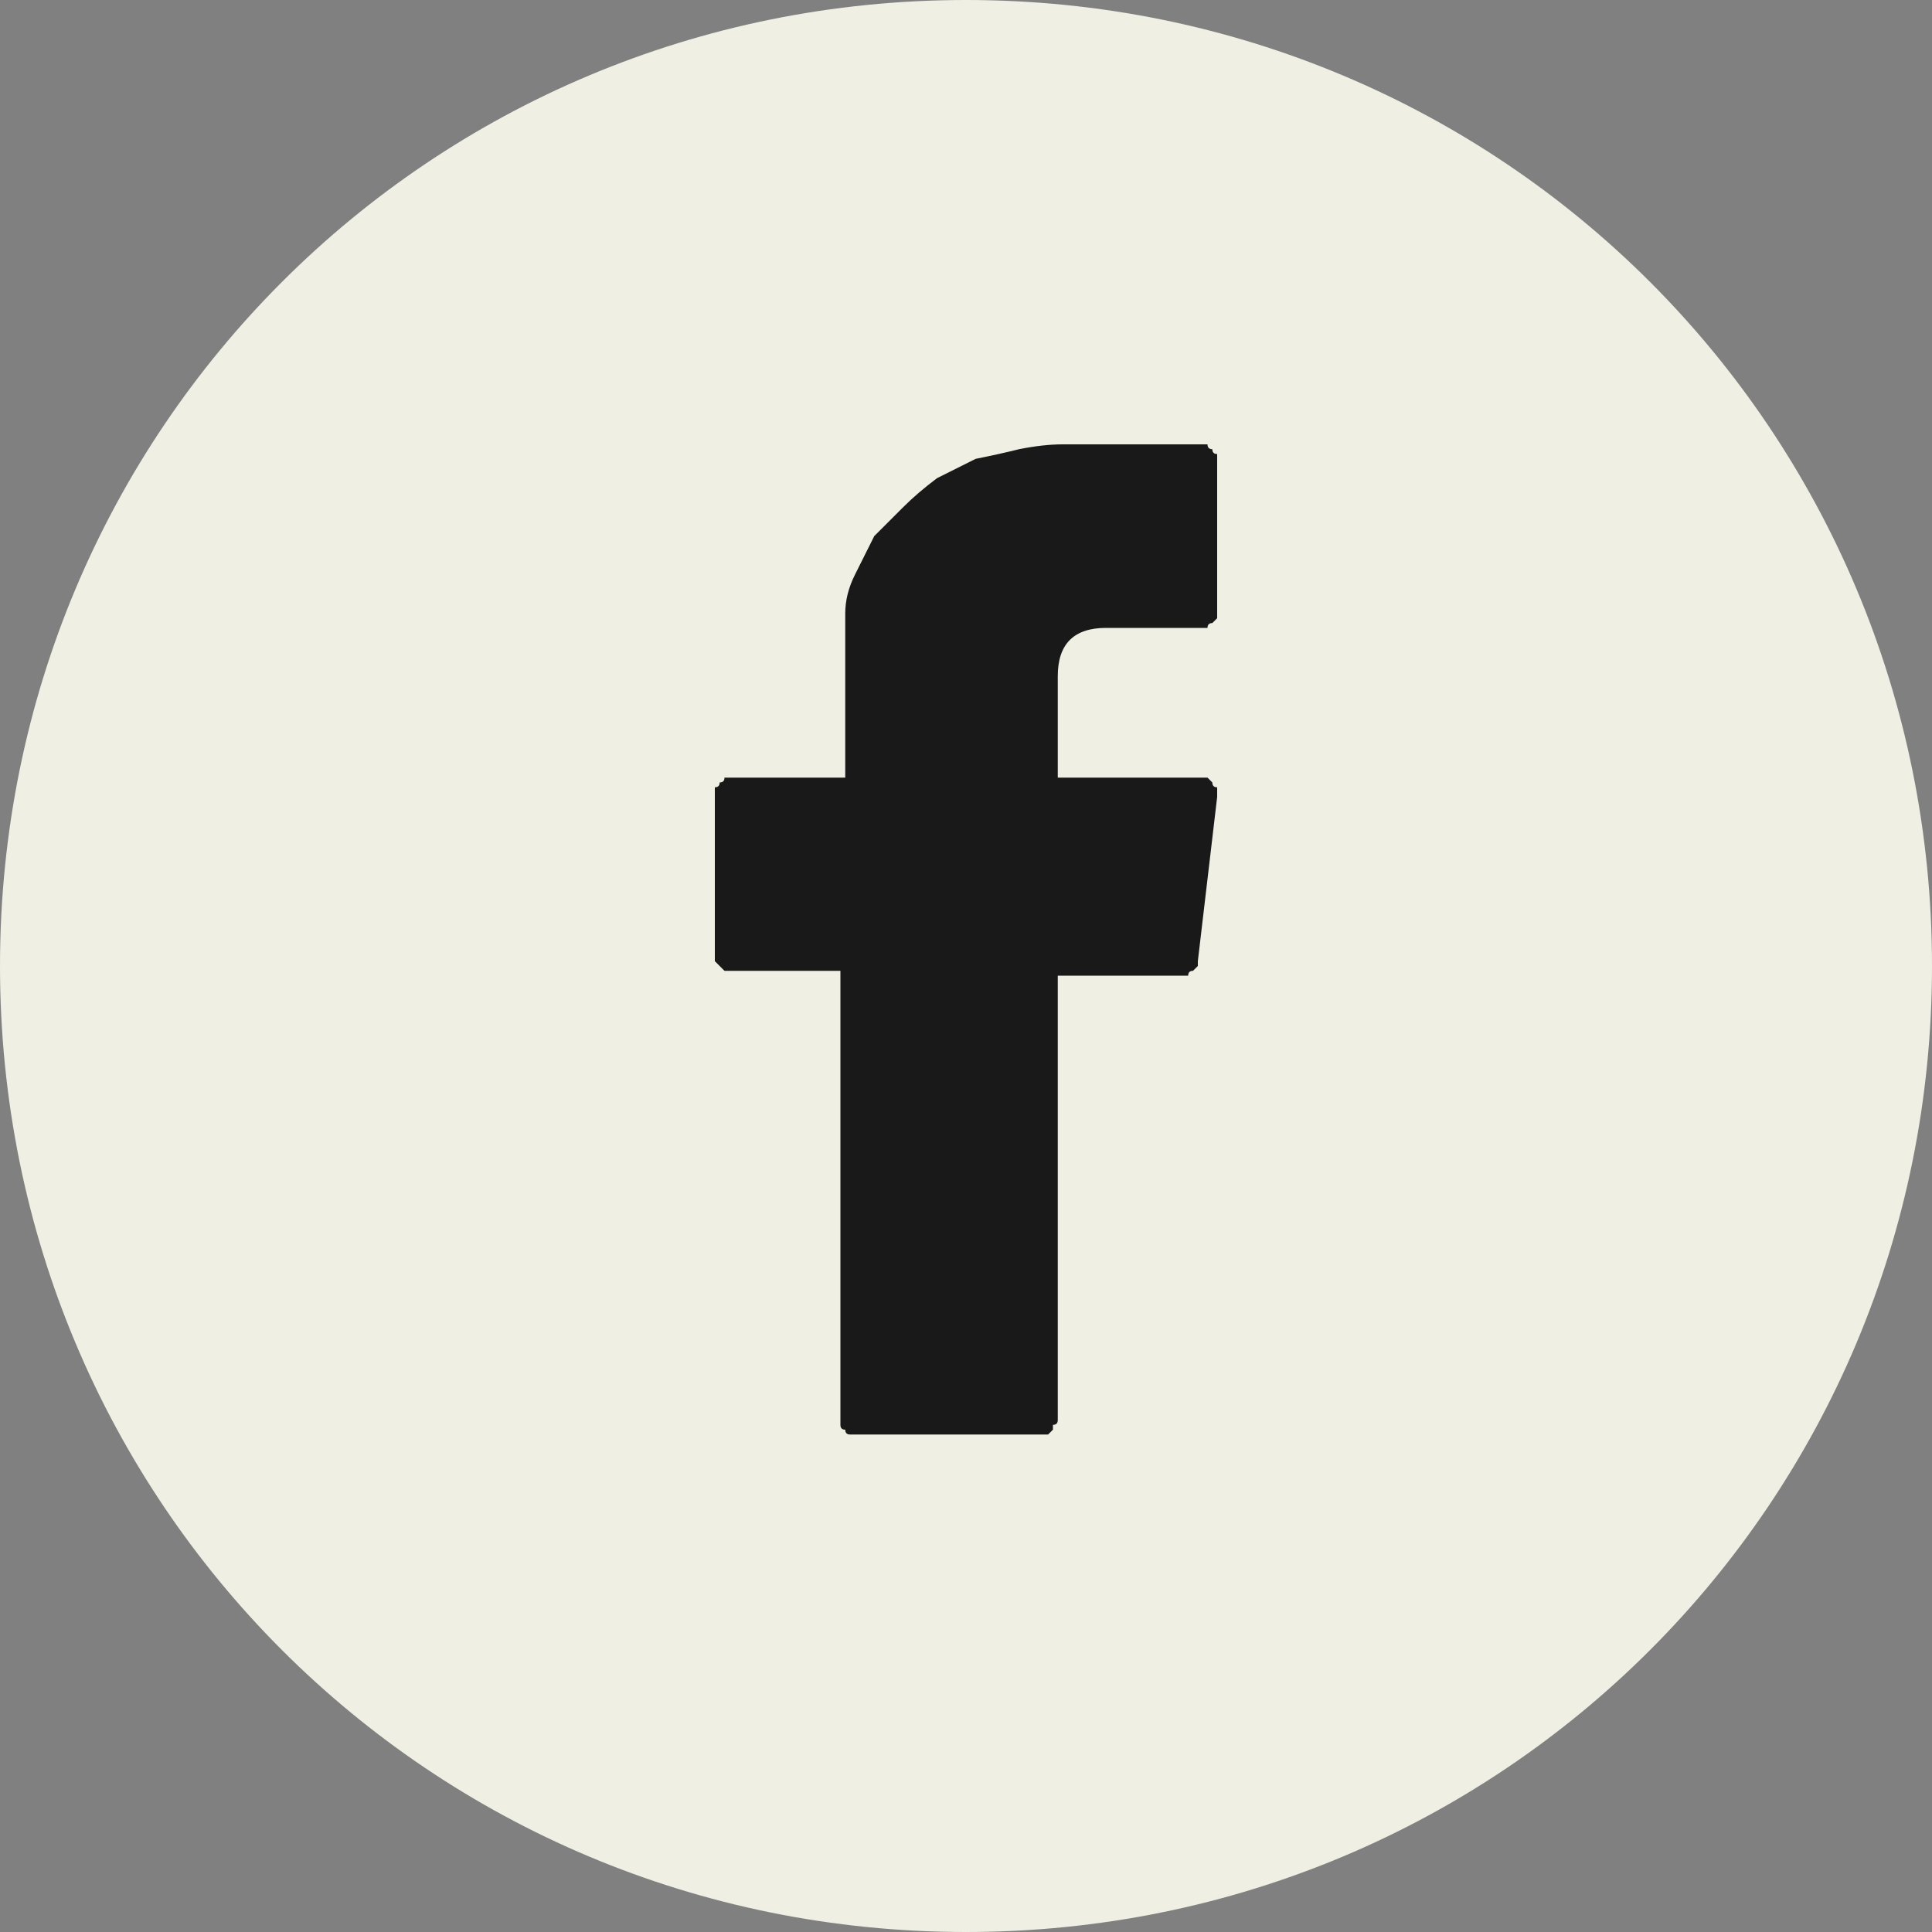
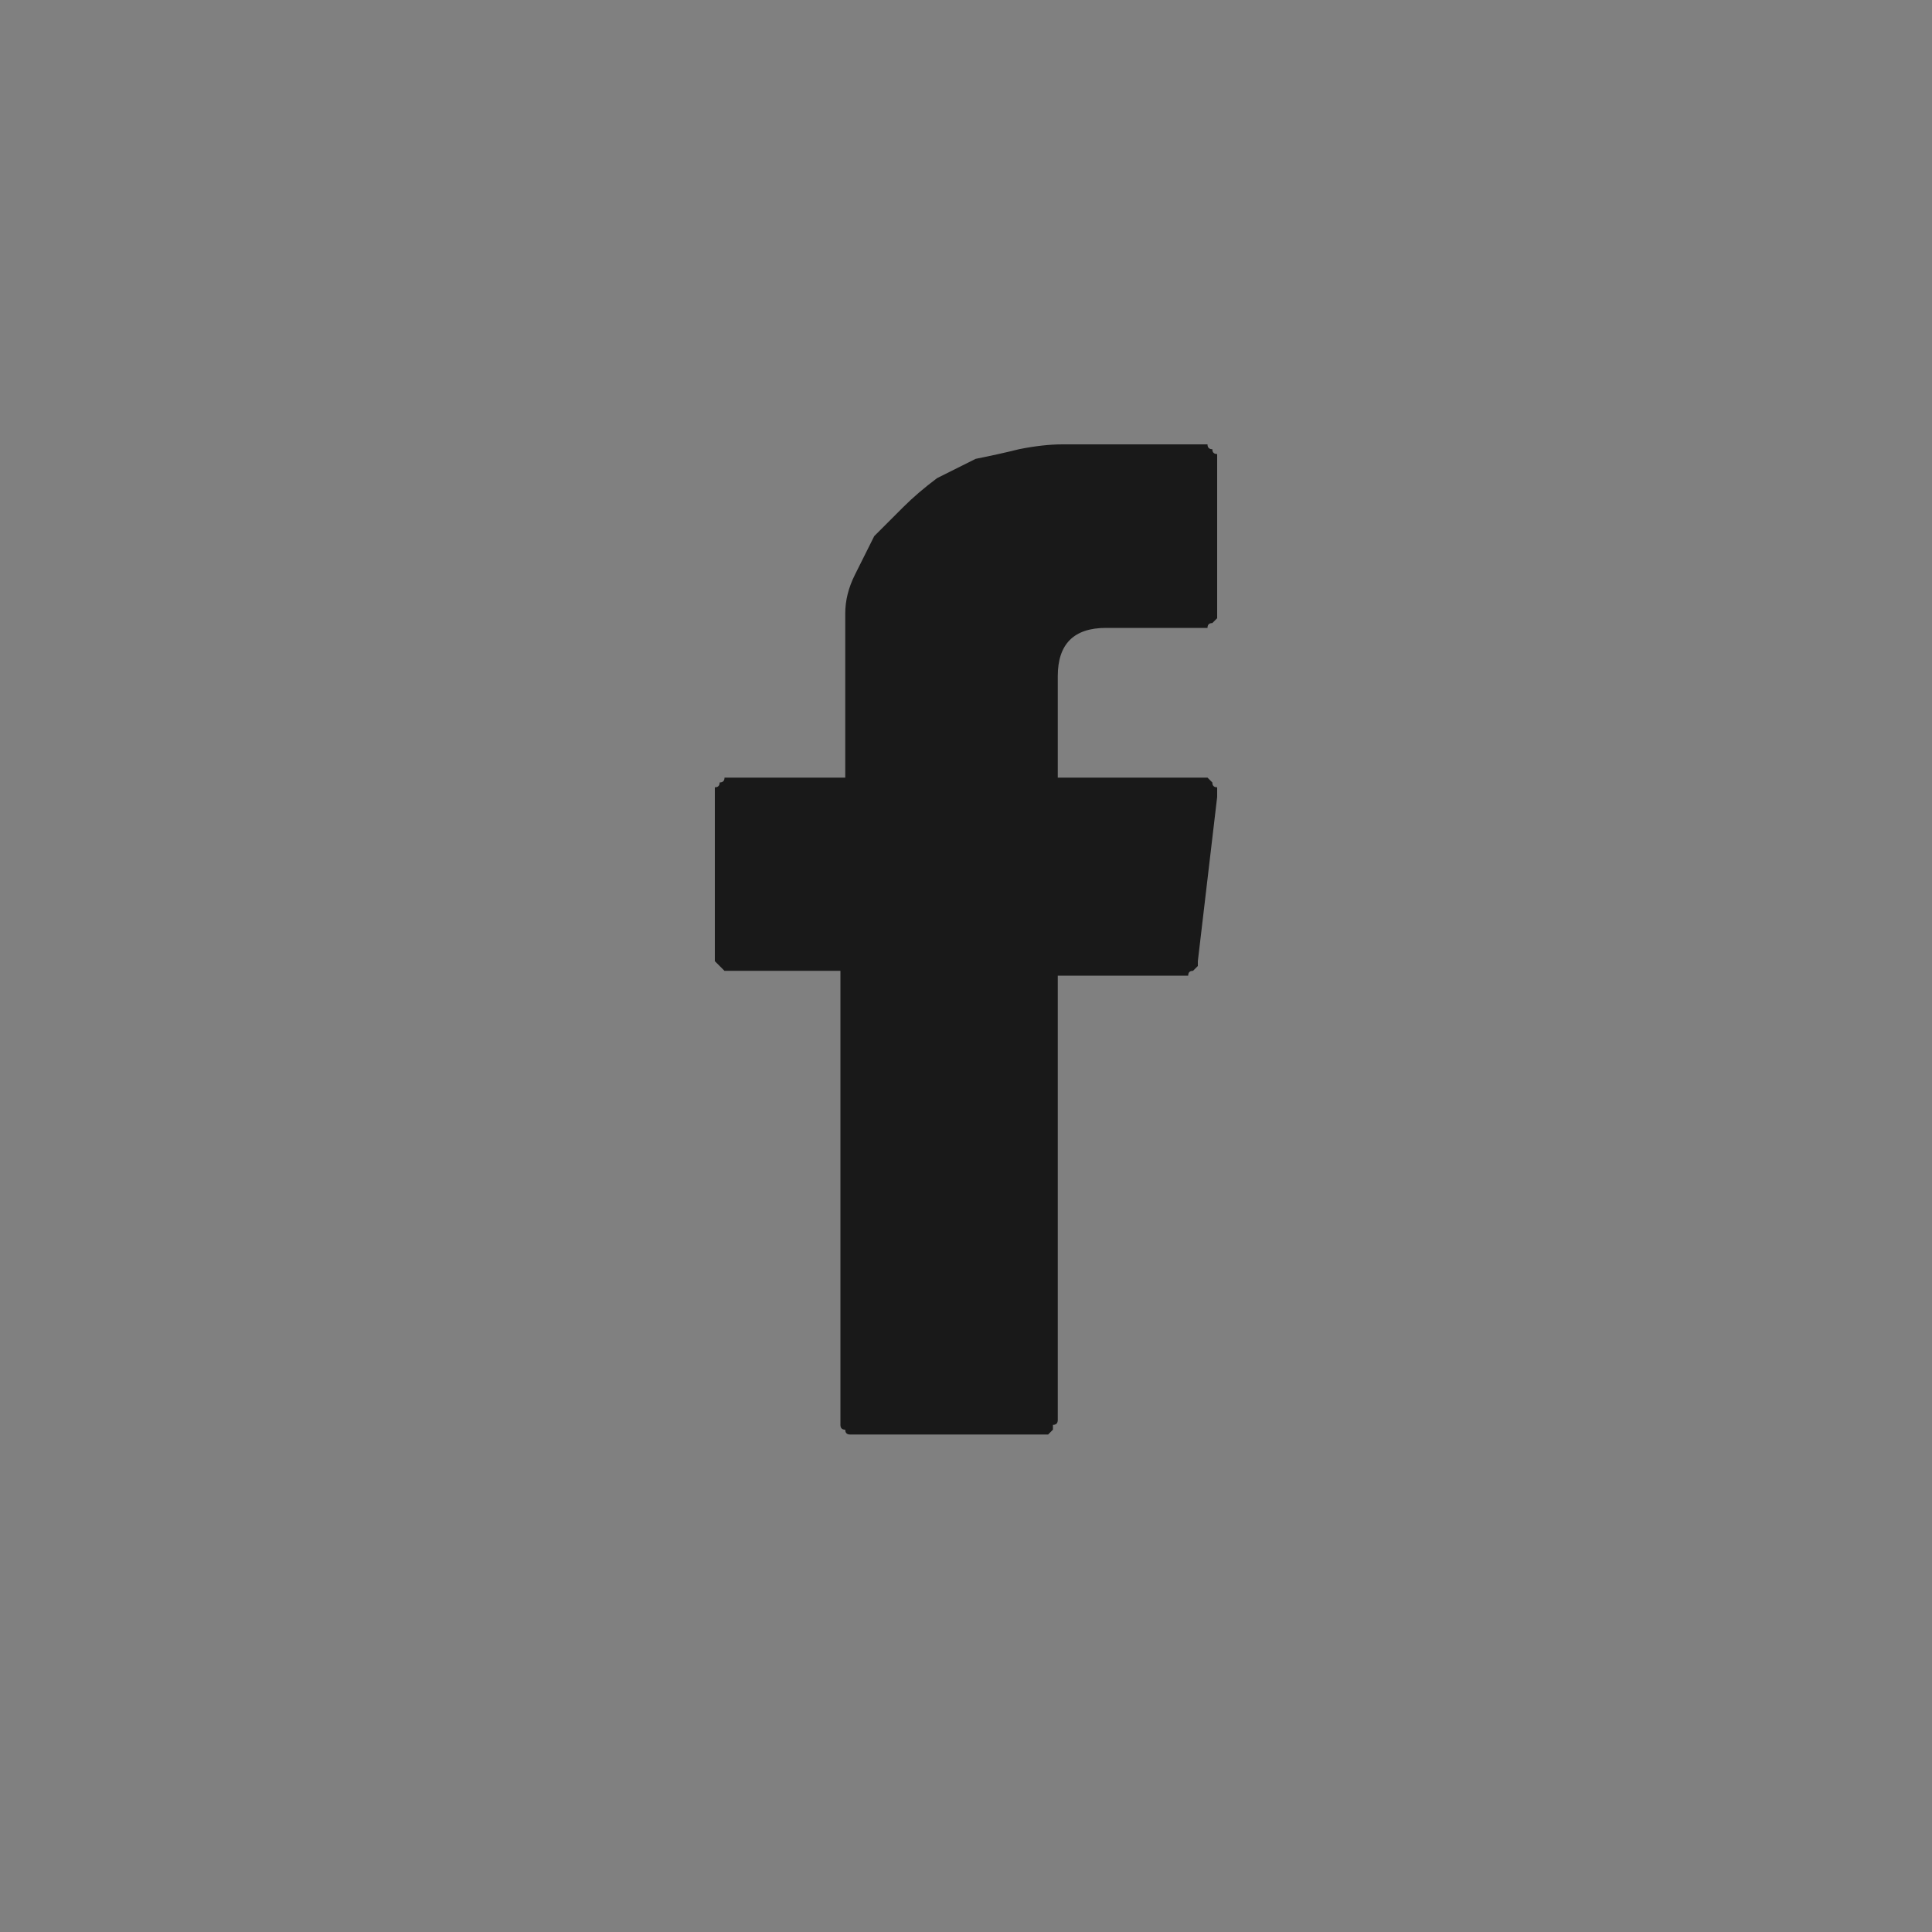
<svg xmlns="http://www.w3.org/2000/svg" version="1.2" viewBox="0 0 40 40" width="40" height="40">
  <rect x="0" y="0" width="40" height="40" fill="#808080" stroke="none" />
  <title>Group_1065</title>
  <style>
		.s0 { fill: #efefe4 } 
		.s1 { fill: #191919 } 
	</style>
  <g id="Group_1065">
-     <path id="Ellipse_3" fill-rule="evenodd" class="s0" d="m20 40c-11.1 0-20-8.9-20-20 0-11.1 8.9-20 20-20 11.1 0 20 8.9 20 20 0 11.1-8.9 20-20 20z" />
    <g id="XMLID_834_">
      <path id="XMLID_835_" class="s1" d="m15.1 20.1h2.3v9.3q0 0.1 0 0.1 0 0.1 0.1 0.1 0 0.1 0.1 0.1 0.1 0 0.1 0h3.8q0.1 0 0.2 0 0 0 0.1-0.1 0 0 0-0.1 0.1 0 0.1-0.1v-9.2h2.6q0 0 0.1 0 0-0.1 0.1-0.1 0 0 0.1-0.1 0-0.1 0-0.1l0.4-3.4q0-0.1 0-0.2-0.1 0-0.1-0.1 0 0-0.1-0.1-0.1 0-0.1 0h-3v-2.1q0-1 1-1h2q0 0 0.1 0 0-0.1 0.1-0.1 0 0 0.1-0.1 0-0.1 0-0.1v-3.2q0 0 0-0.1-0.1 0-0.1-0.1-0.1 0-0.1-0.1-0.1 0-0.1 0h-2.7q-0.1 0-0.2 0-0.4 0-0.9 0.1-0.4 0.1-0.9 0.2-0.4 0.2-0.8 0.4-0.4 0.3-0.7 0.6-0.3 0.3-0.6 0.6-0.2 0.4-0.4 0.8-0.2 0.4-0.2 0.8 0 0.5 0 0.9v2.5h-2.4q0 0-0.1 0 0 0.1-0.1 0.1 0 0.1-0.1 0.1 0 0.1 0 0.1v3.4q0 0.1 0 0.1 0.1 0.1 0.1 0.1 0.1 0.1 0.1 0.1 0.1 0 0.1 0z" />
    </g>
  </g>
</svg>